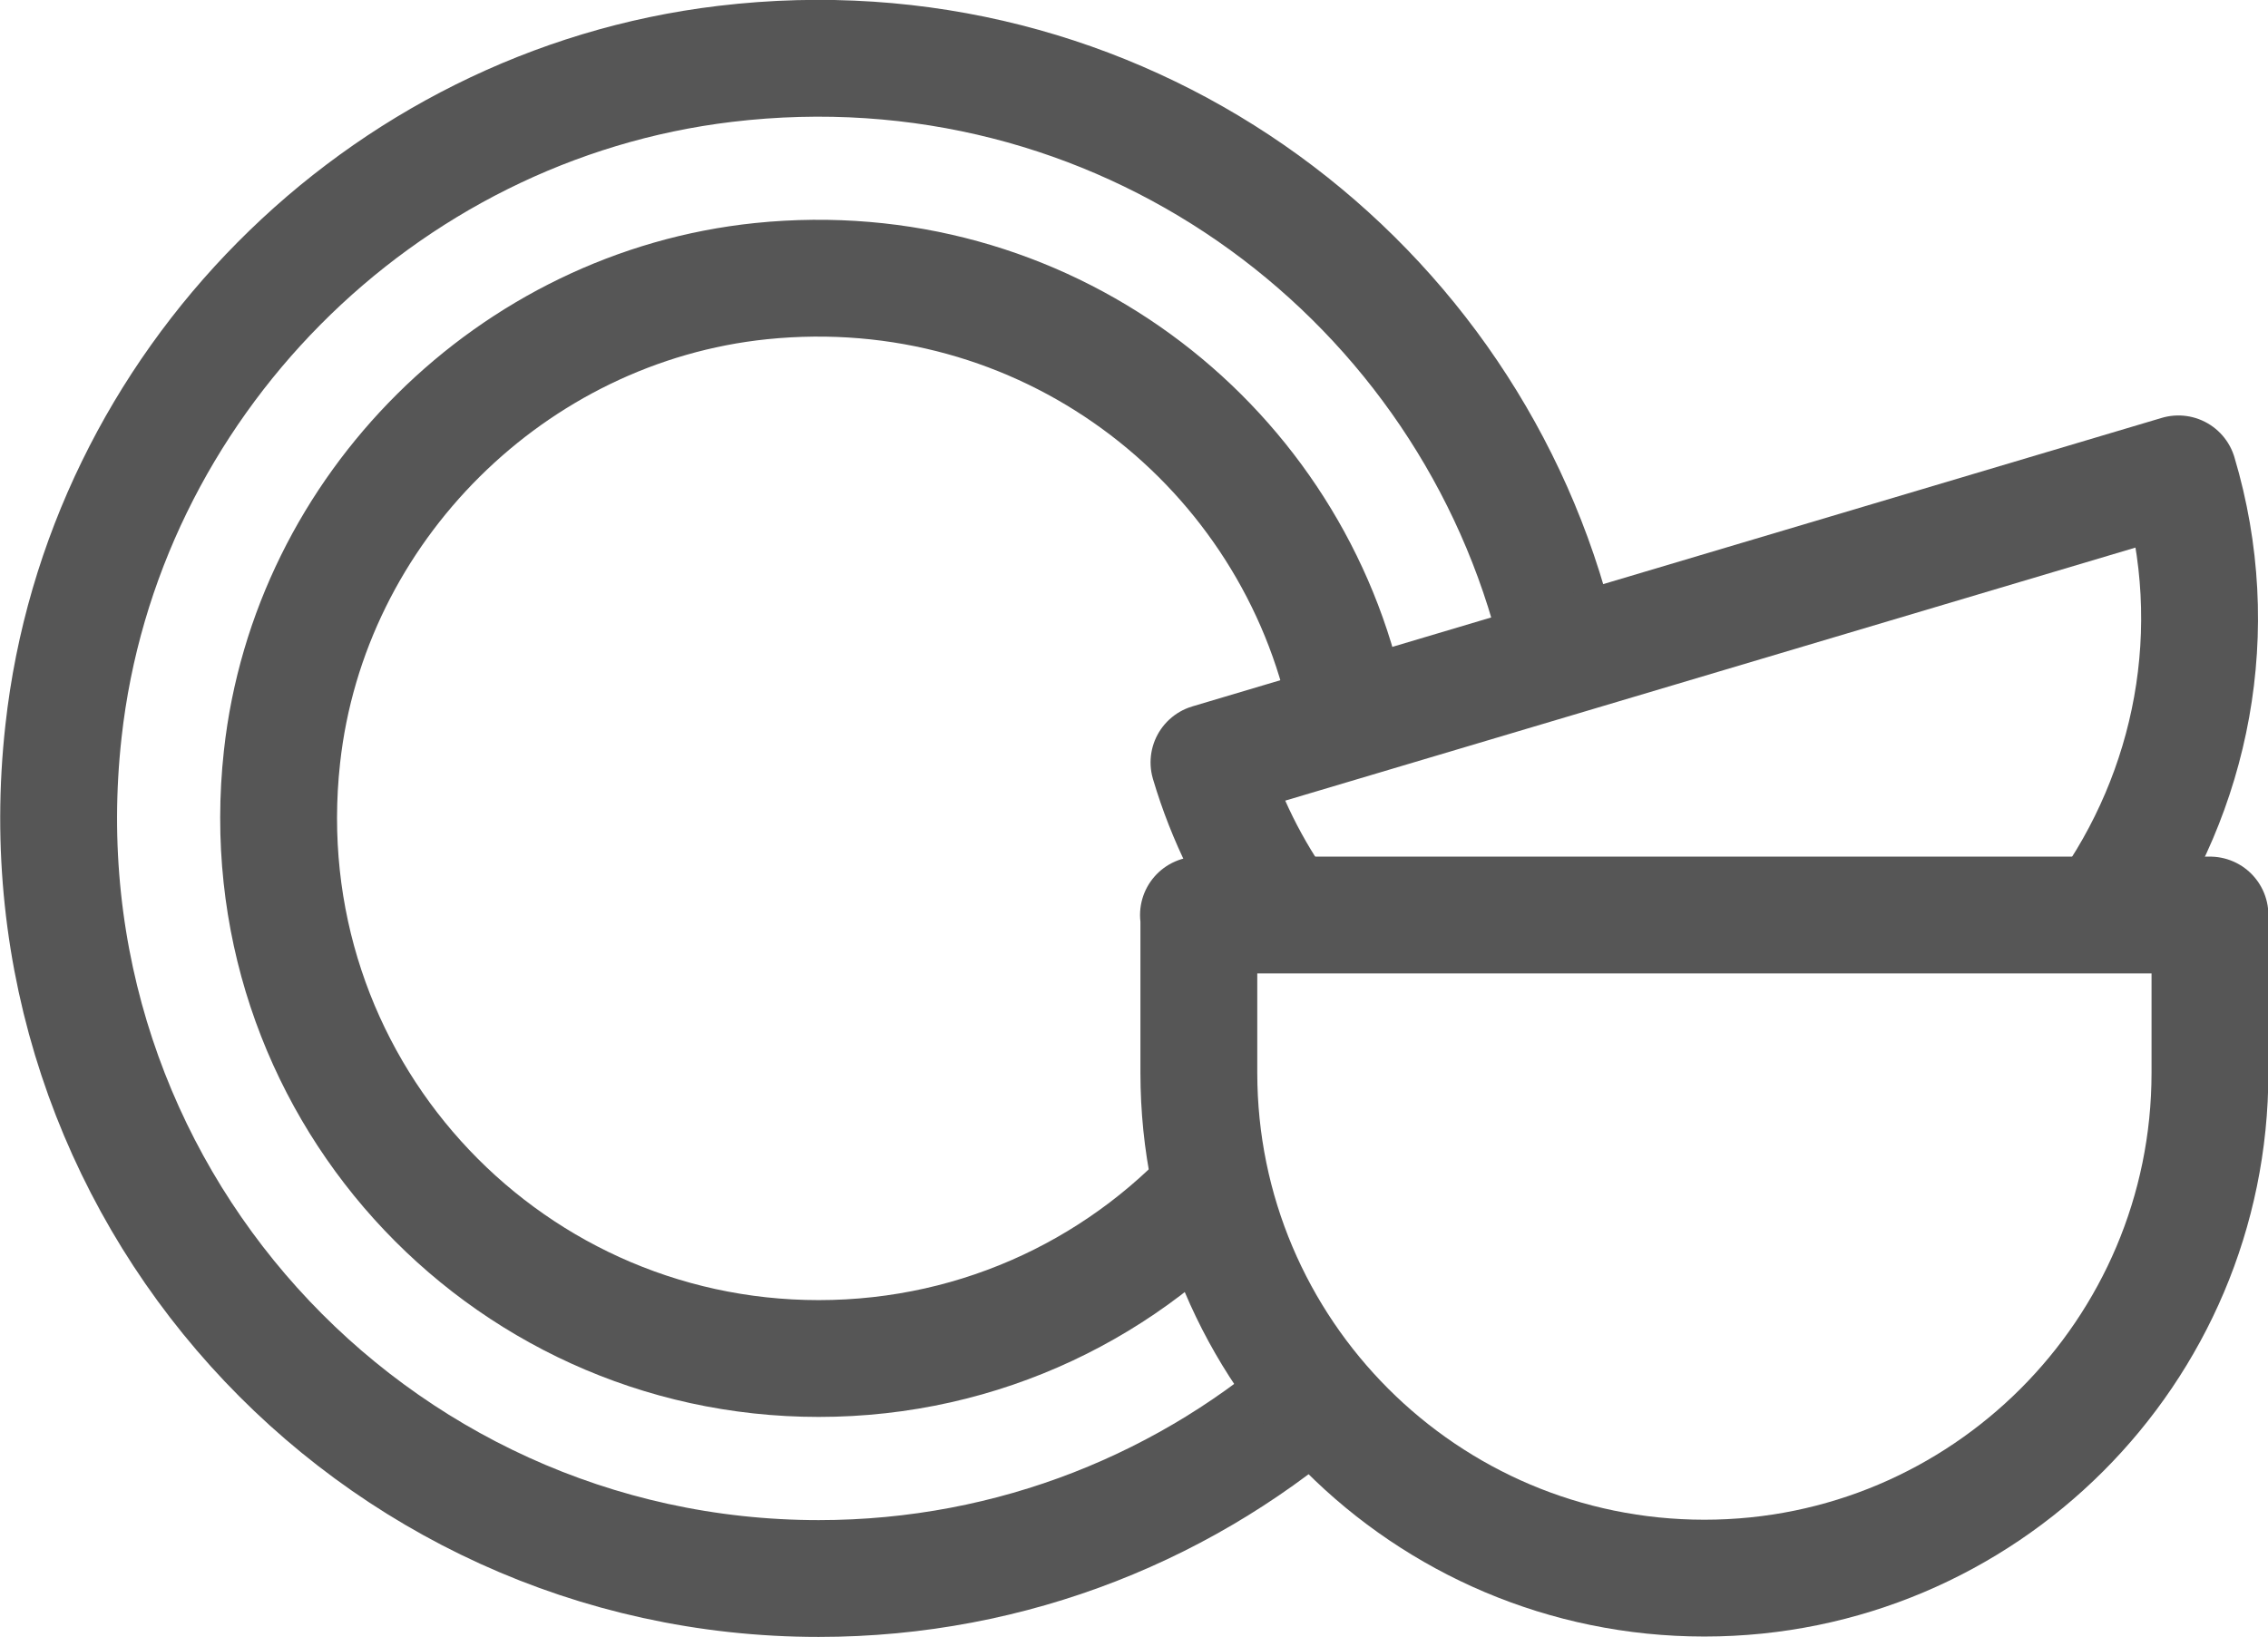
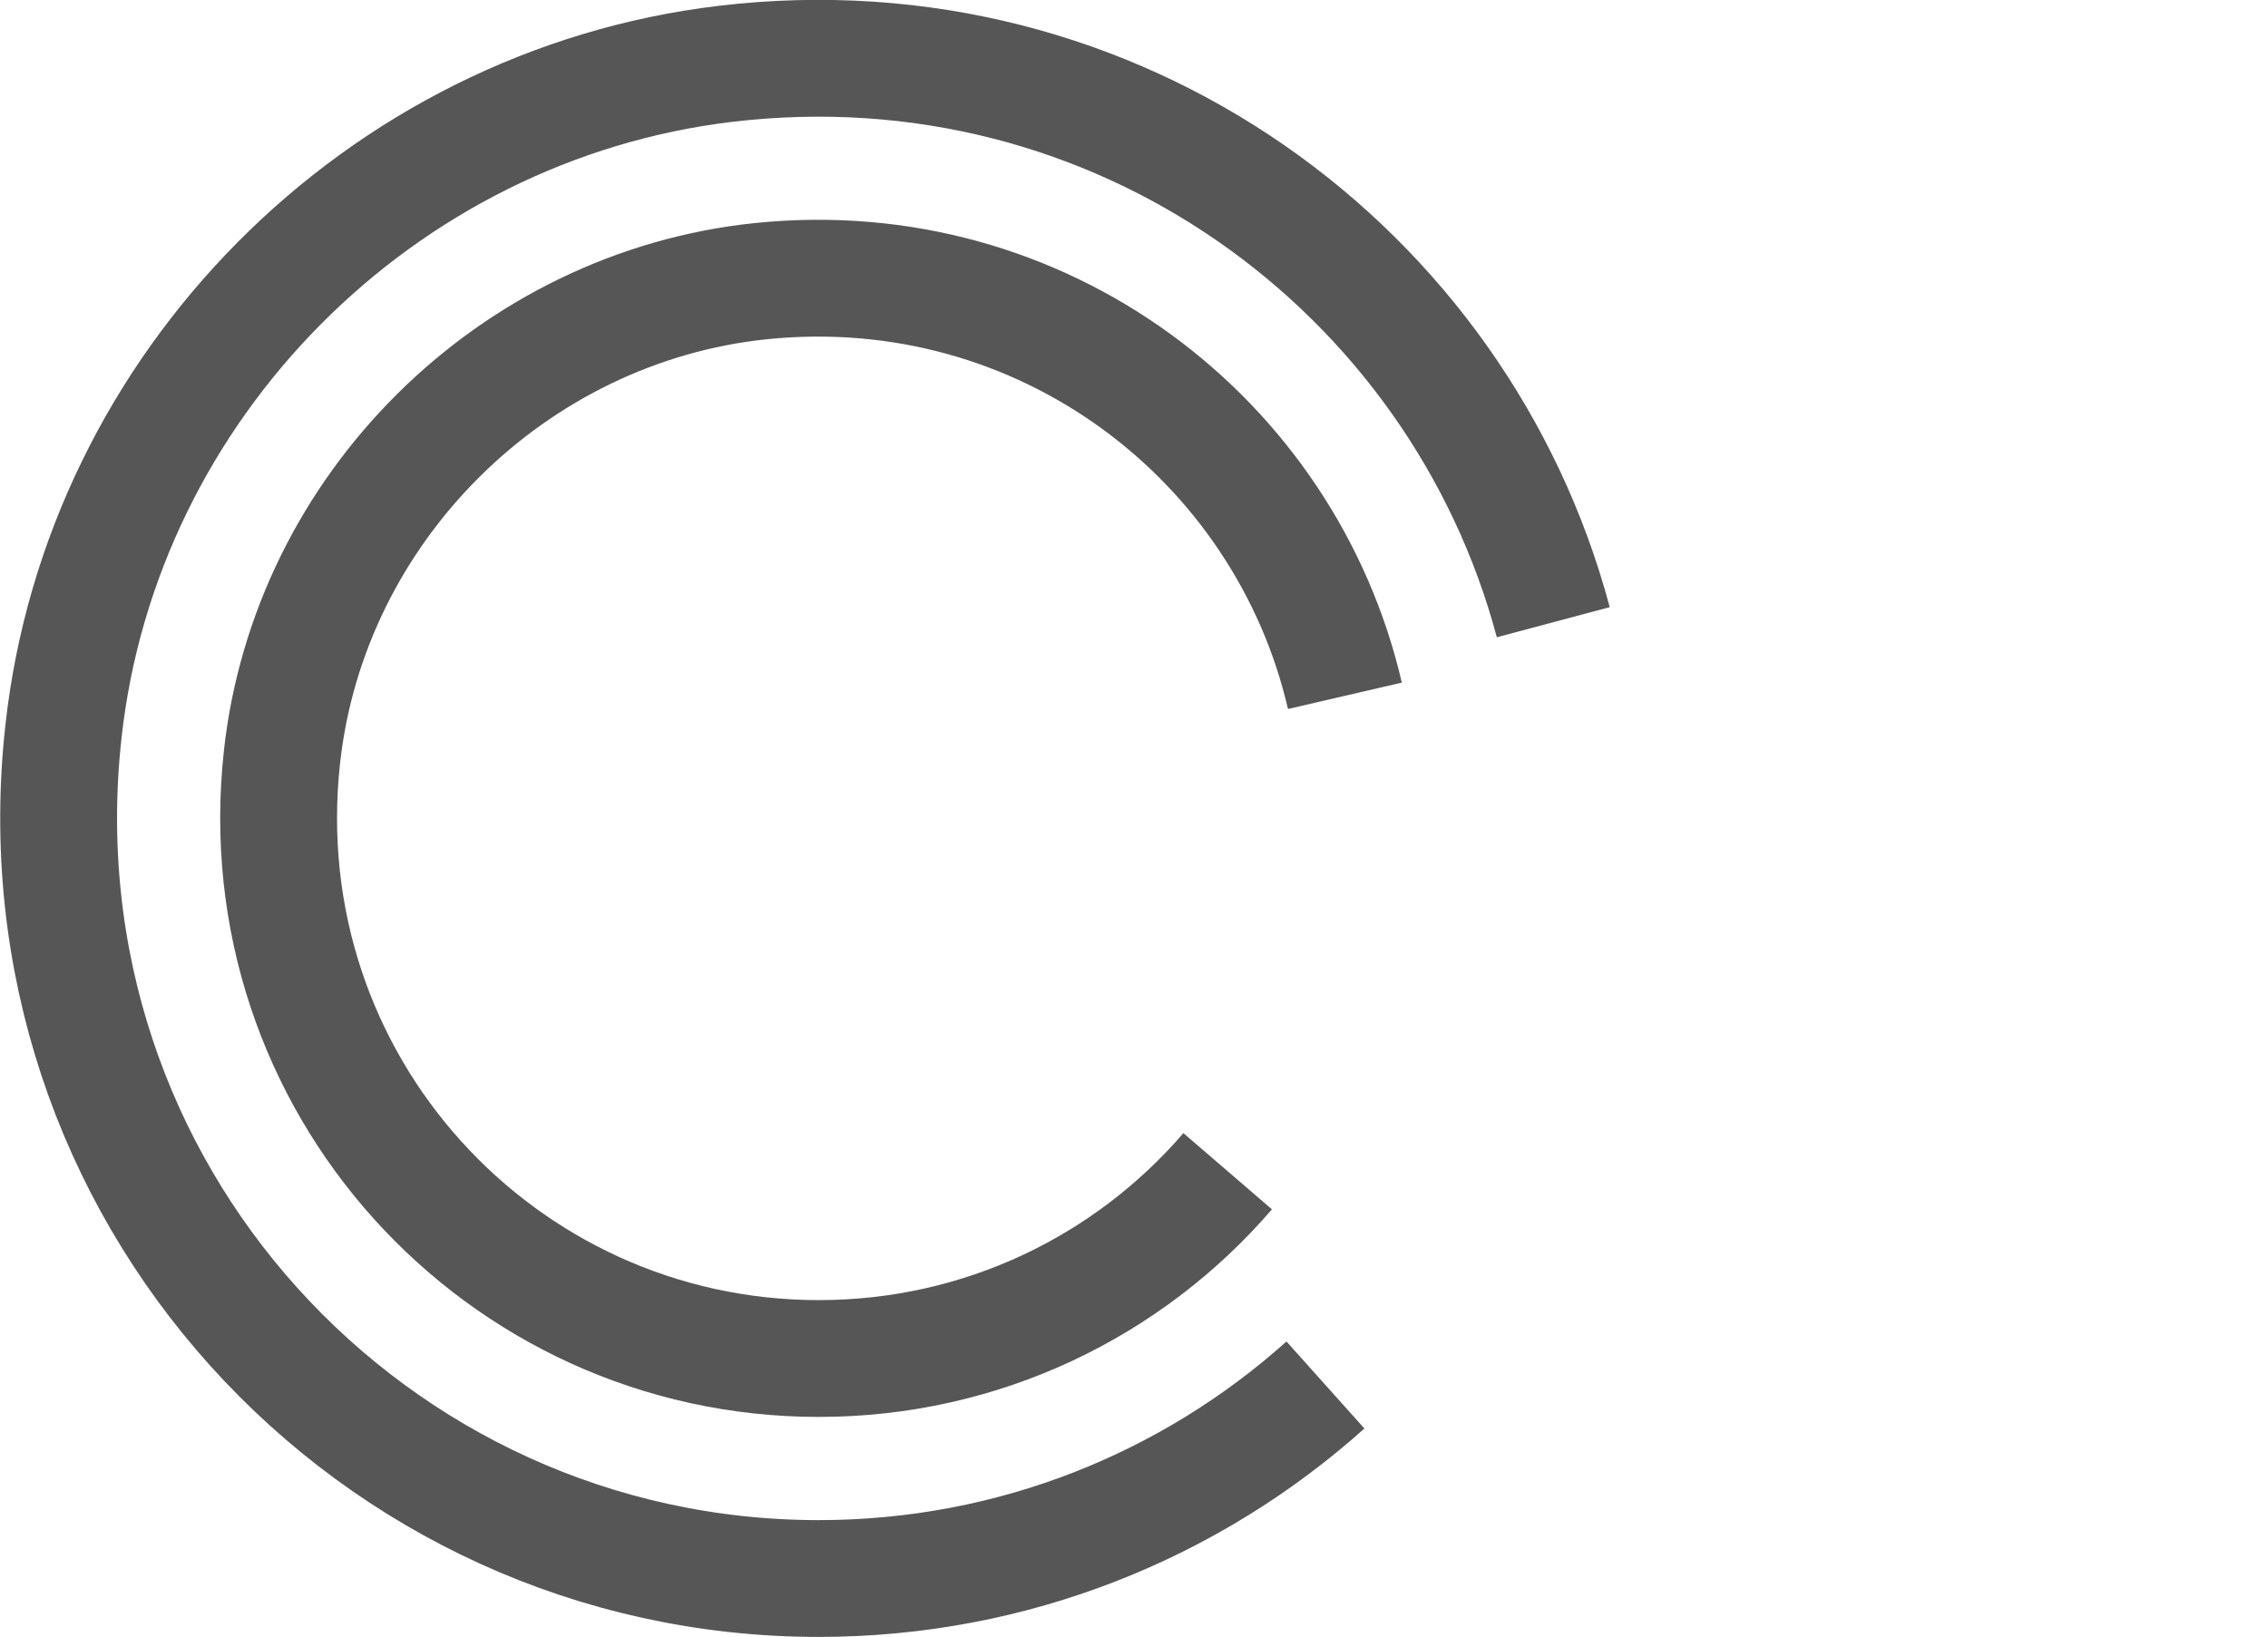
<svg xmlns="http://www.w3.org/2000/svg" id="uuid-db364d28-5f3f-4d38-a108-3d572ea1d25d" width="58.23" height="42.04" viewBox="0 0 58.23 42.04">
  <defs>
    <style>.uuid-80dac91a-0fe0-4ac2-a536-945013788f6f{stroke-miterlimit:10;}.uuid-80dac91a-0fe0-4ac2-a536-945013788f6f,.uuid-1cb85c78-d919-41bc-9fa1-d650cadb648d{fill:none;stroke:#565656;stroke-width:3px;}.uuid-1cb85c78-d919-41bc-9fa1-d650cadb648d{stroke-linejoin:round;}</style>
  </defs>
  <g id="uuid-d4bac012-9a64-47df-b517-d45e73fa0548">
    <g id="uuid-837ce150-612b-435c-9213-bc804e6dfe76">
      <path class="uuid-80dac91a-0fe0-4ac2-a536-945013788f6f" d="m39.88,15.98C37.46,6.91,28.68.44,18.62,1.64,9.75,2.7,2.61,9.9,1.63,18.78c-1.31,11.78,7.88,21.76,19.39,21.76,5,0,9.56-1.88,13.01-4.97" />
      <path class="uuid-80dac91a-0fe0-4ac2-a536-945013788f6f" d="m34.53,17.87c-1.53-6.6-7.77-11.39-14.99-10.65-6.39.66-11.6,5.83-12.3,12.22-.92,8.37,5.6,15.45,13.78,15.45,4.2,0,7.96-1.86,10.5-4.81" />
-       <path class="uuid-1cb85c78-d919-41bc-9fa1-d650cadb648d" d="m30.77,23.5h25.97v4.05c0,7.17-5.82,12.98-12.98,12.98h0c-7.17,0-12.98-5.82-12.98-12.98v-4.05h0Z" />
-       <path class="uuid-1cb85c78-d919-41bc-9fa1-d650cadb648d" d="m32.97,23.5c-.84-1.16-1.5-2.47-1.93-3.92h0s24.89-7.41,24.89-7.41h0c1.2,4.02.35,8.17-1.93,11.33" />
    </g>
  </g>
</svg>